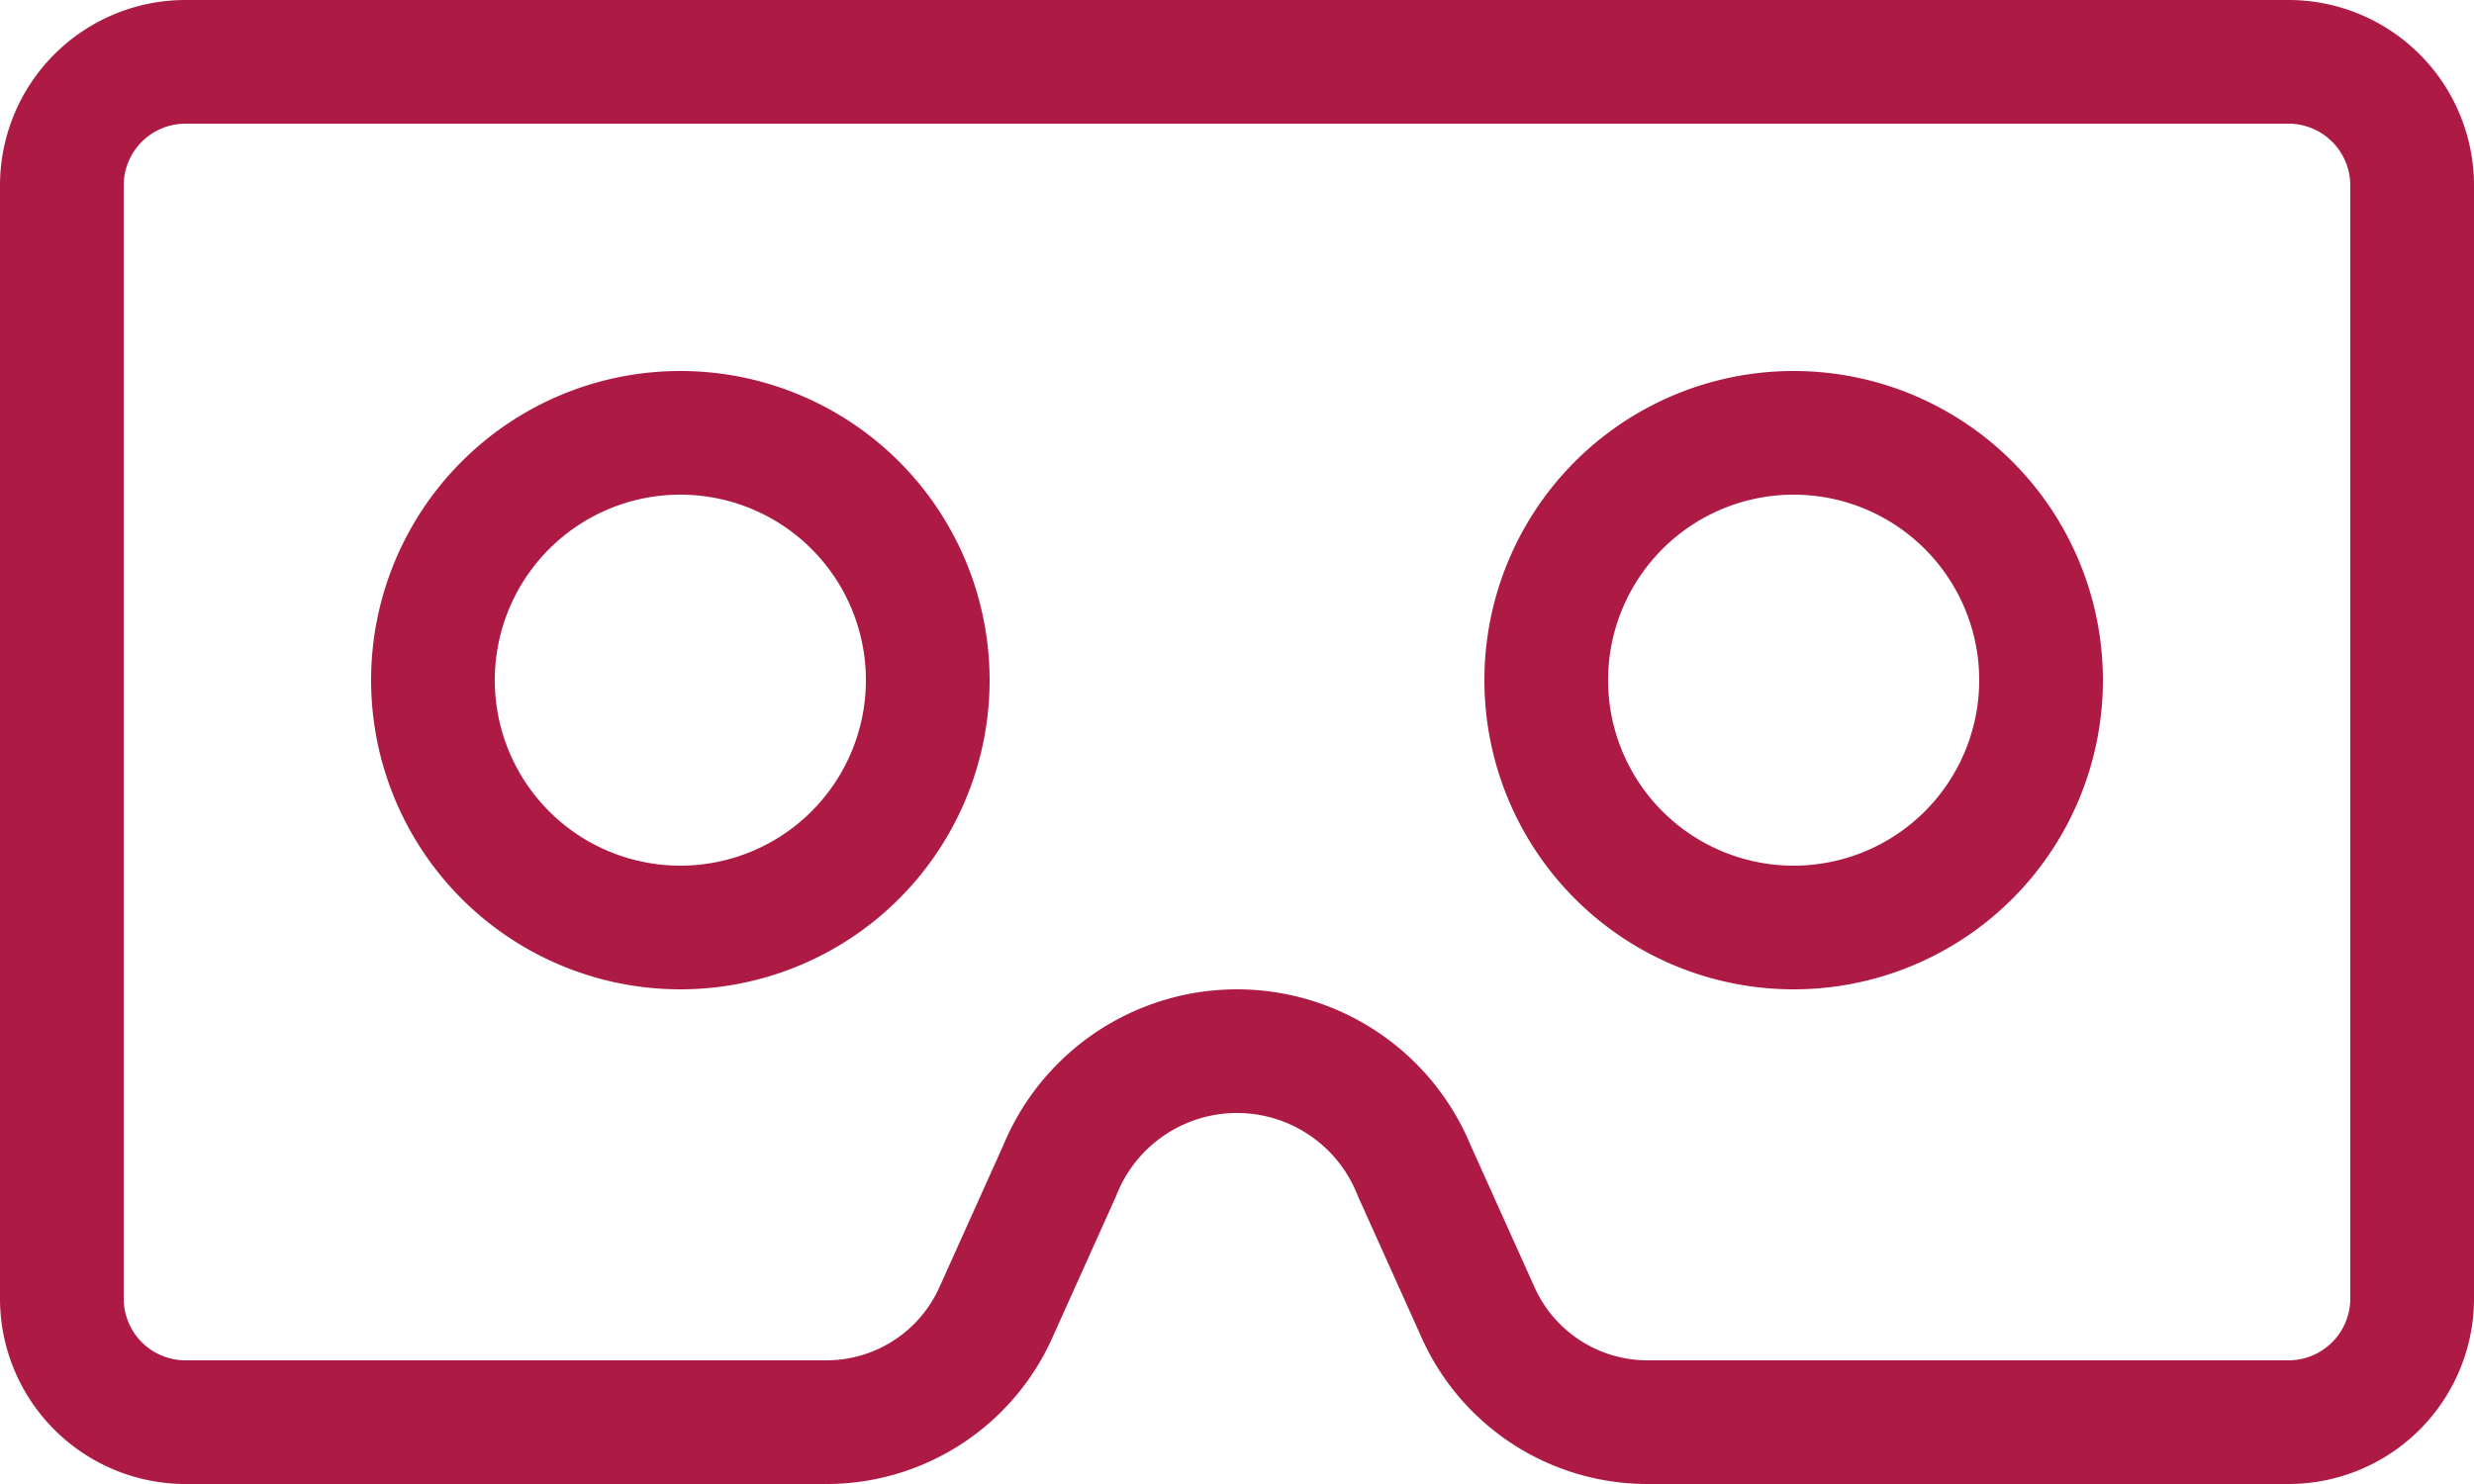
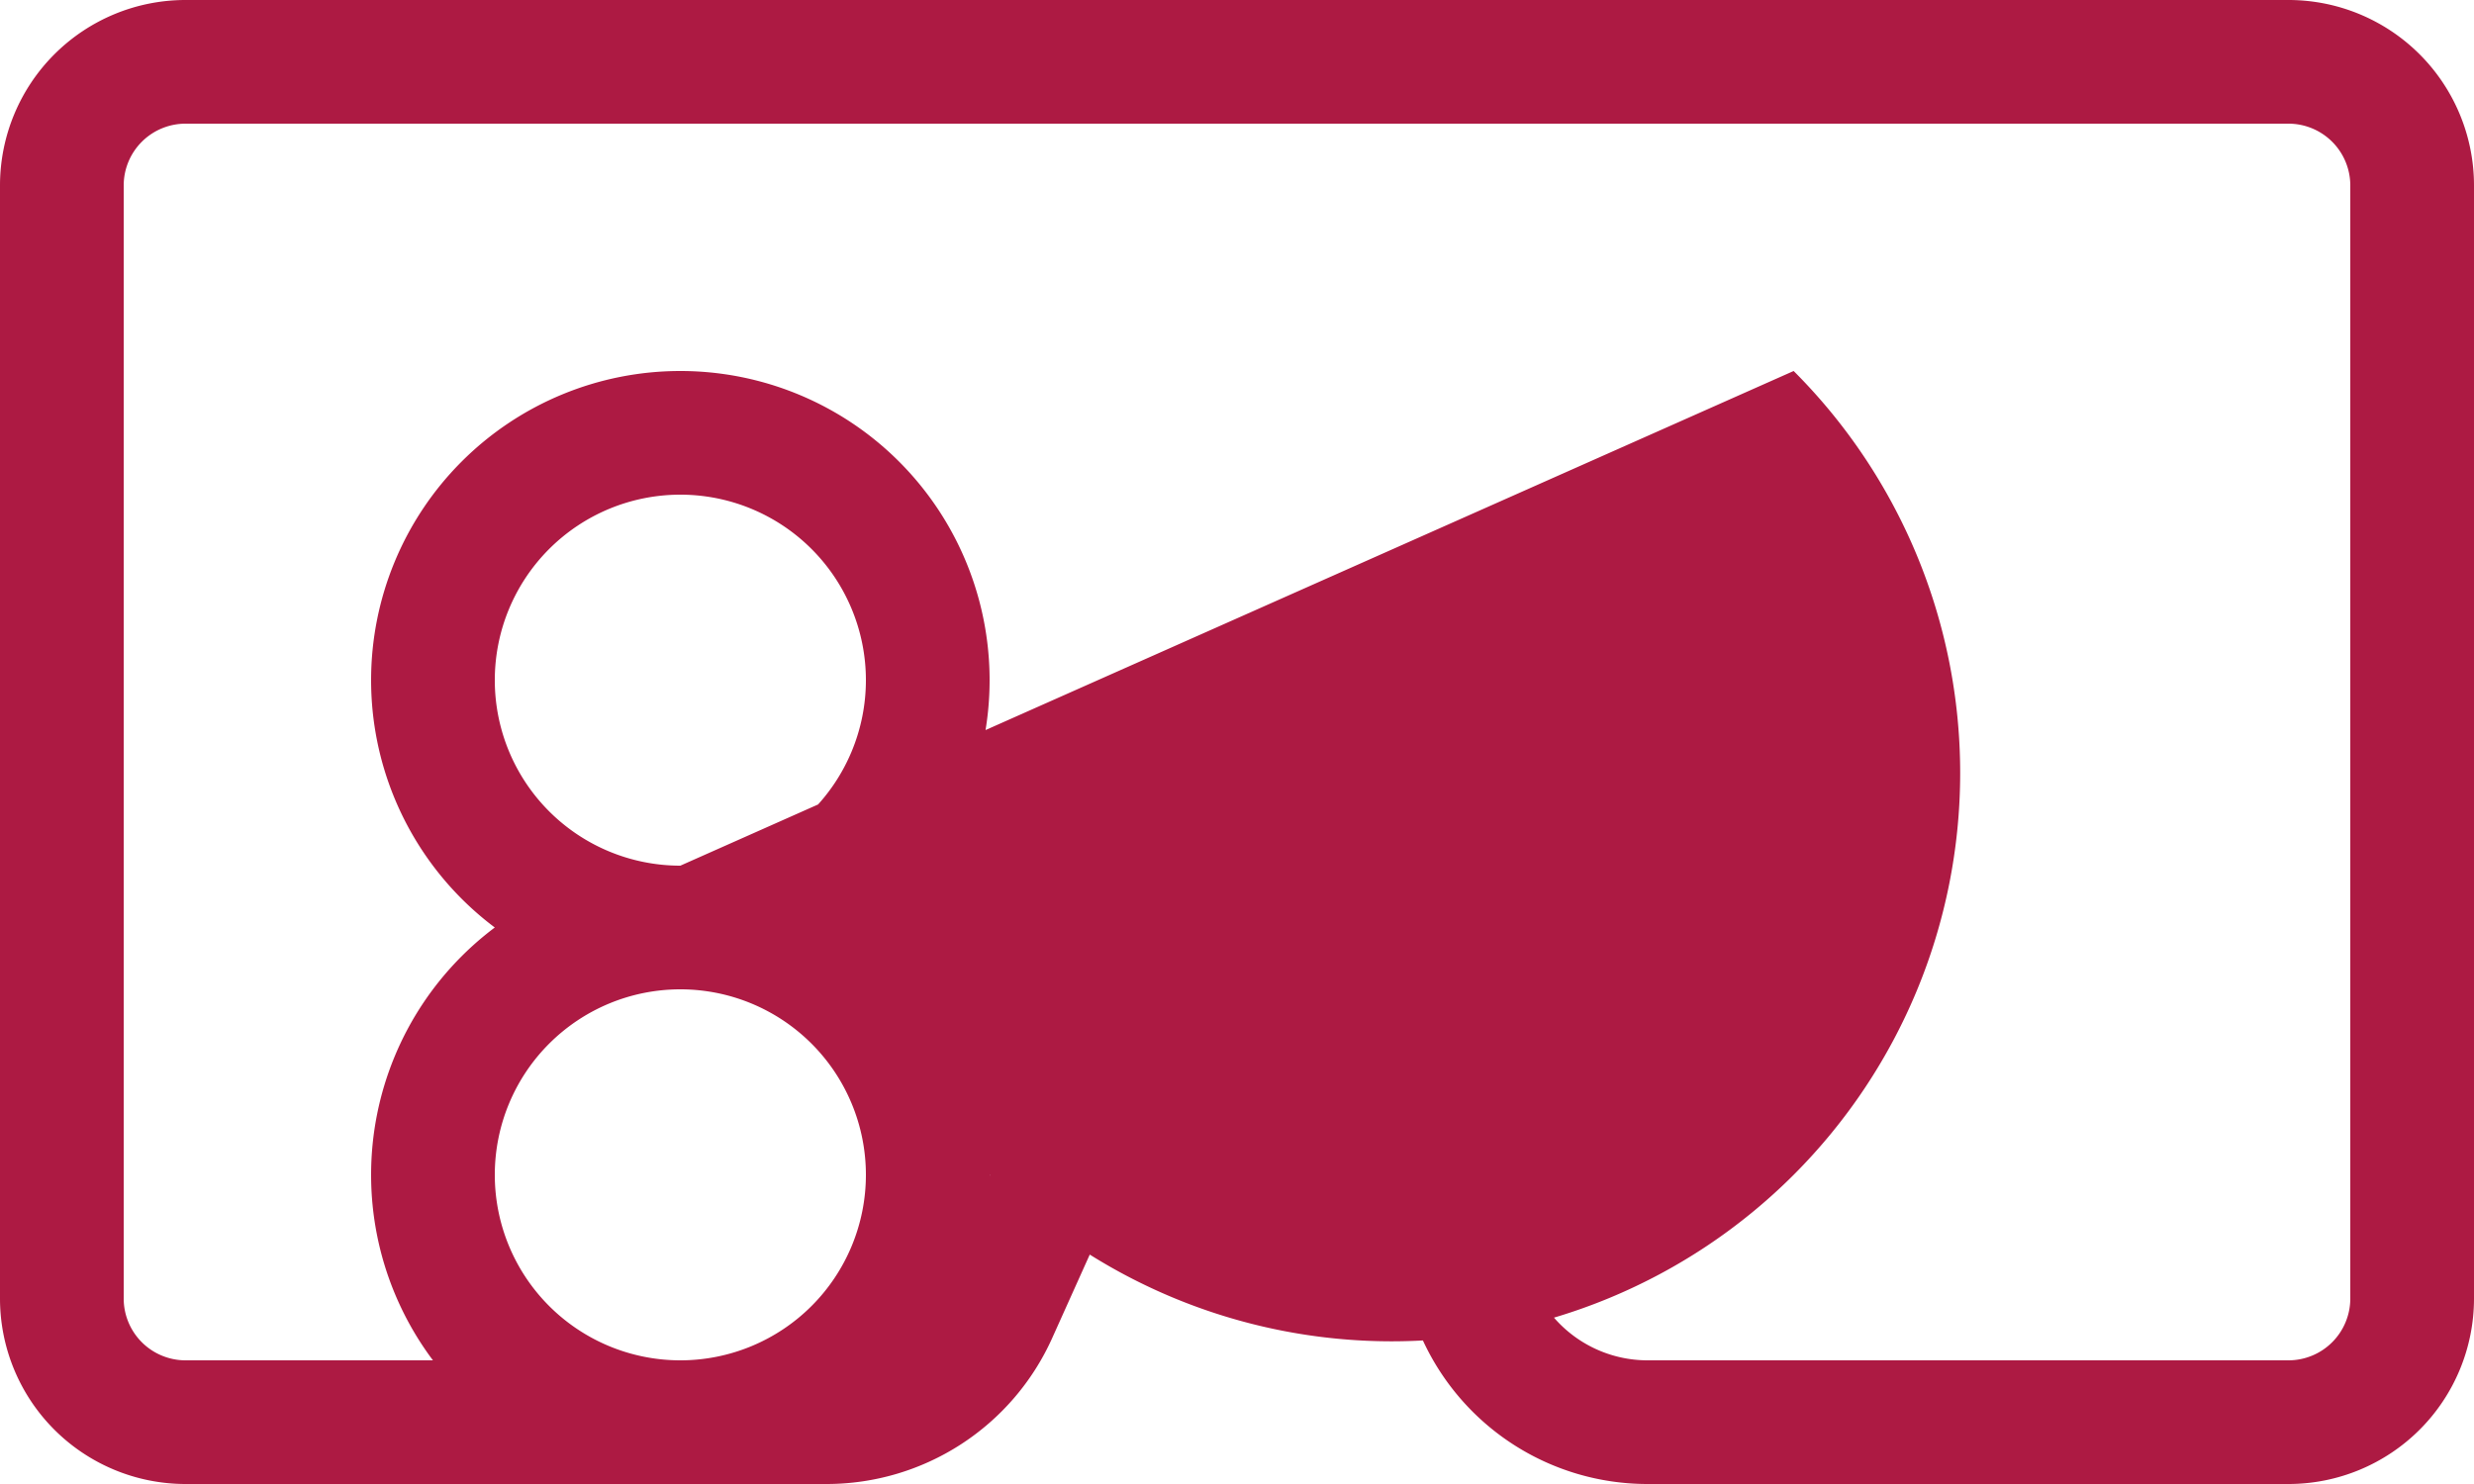
<svg xmlns="http://www.w3.org/2000/svg" viewBox="0 0 60 36">
-   <path data-name="Path 43" d="M55.5 0h-51A4.5 4.5 0 0 0 0 4.5v27A4.5 4.5 0 0 0 4.5 36h15.546a6 6 0 0 0 5.471-3.538l1.552-3.45a3.14 3.14 0 0 1 5.861 0l1.553 3.45A6 6 0 0 0 39.954 36H55.5a4.5 4.5 0 0 0 4.5-4.5v-27A4.5 4.5 0 0 0 55.5 0ZM57 31.5a1.5 1.5 0 0 1-1.5 1.5H39.954a3.005 3.005 0 0 1-2.736-1.769l-1.553-3.45a6.136 6.136 0 0 0-11.332 0l-1.552 3.45A3.005 3.005 0 0 1 20.046 33H4.5A1.5 1.5 0 0 1 3 31.5v-27A1.5 1.5 0 0 1 4.5 3h51A1.5 1.5 0 0 1 57 4.5ZM16.5 9a7.5 7.5 0 1 0 7.5 7.5A7.5 7.5 0 0 0 16.5 9Zm0 12a4.5 4.5 0 1 1 4.5-4.5 4.5 4.5 0 0 1-4.5 4.5Zm27-12a7.5 7.5 0 1 0 7.5 7.5A7.5 7.5 0 0 0 43.5 9Zm0 12a4.5 4.5 0 1 1 4.5-4.5 4.5 4.5 0 0 1-4.5 4.5Z" fill="#ad1a43" />
+   <path data-name="Path 43" d="M55.5 0h-51A4.5 4.5 0 0 0 0 4.5v27A4.5 4.5 0 0 0 4.5 36h15.546a6 6 0 0 0 5.471-3.538l1.552-3.45a3.14 3.14 0 0 1 5.861 0l1.553 3.45A6 6 0 0 0 39.954 36H55.5a4.5 4.5 0 0 0 4.5-4.5v-27A4.5 4.5 0 0 0 55.5 0ZM57 31.5a1.5 1.5 0 0 1-1.5 1.5H39.954a3.005 3.005 0 0 1-2.736-1.769l-1.553-3.45a6.136 6.136 0 0 0-11.332 0l-1.552 3.45A3.005 3.005 0 0 1 20.046 33H4.5A1.5 1.5 0 0 1 3 31.5v-27A1.5 1.5 0 0 1 4.5 3h51A1.5 1.5 0 0 1 57 4.5ZM16.5 9a7.5 7.5 0 1 0 7.5 7.5A7.5 7.5 0 0 0 16.5 9Zm0 12a4.5 4.5 0 1 1 4.5-4.5 4.5 4.5 0 0 1-4.5 4.5Za7.5 7.5 0 1 0 7.5 7.5A7.5 7.5 0 0 0 43.5 9Zm0 12a4.5 4.5 0 1 1 4.5-4.5 4.5 4.5 0 0 1-4.5 4.5Z" fill="#ad1a43" />
</svg>